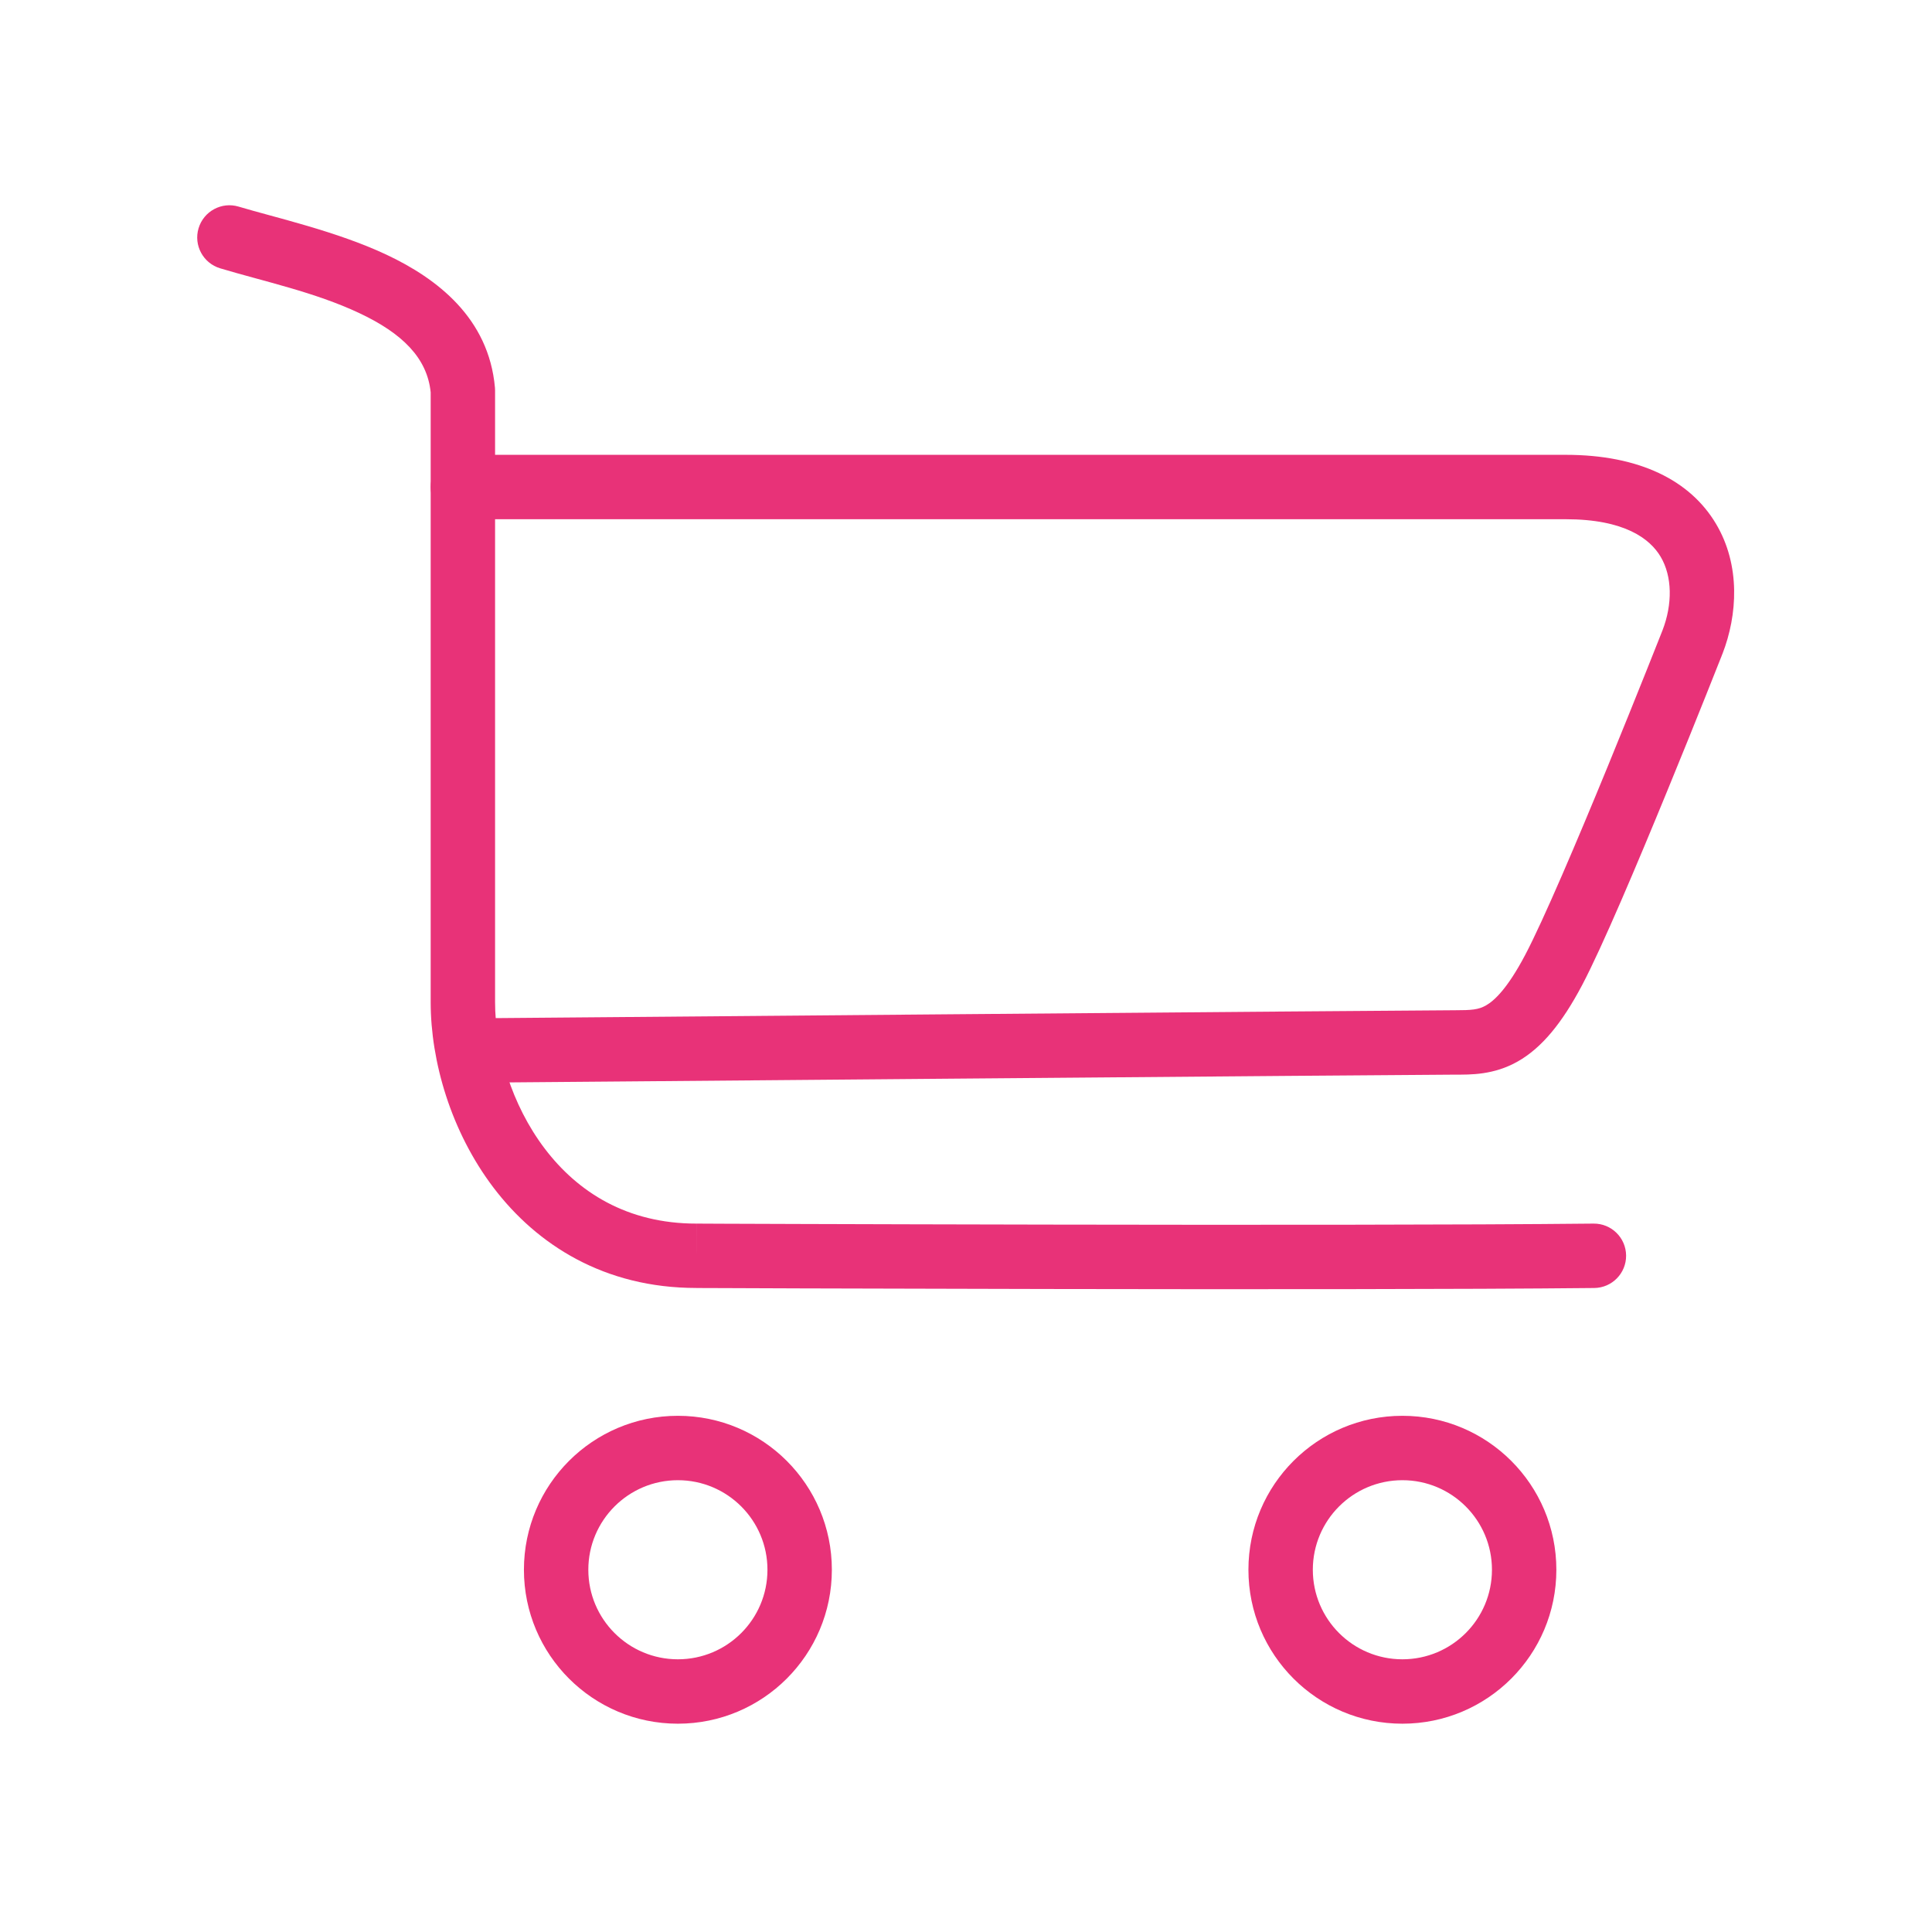
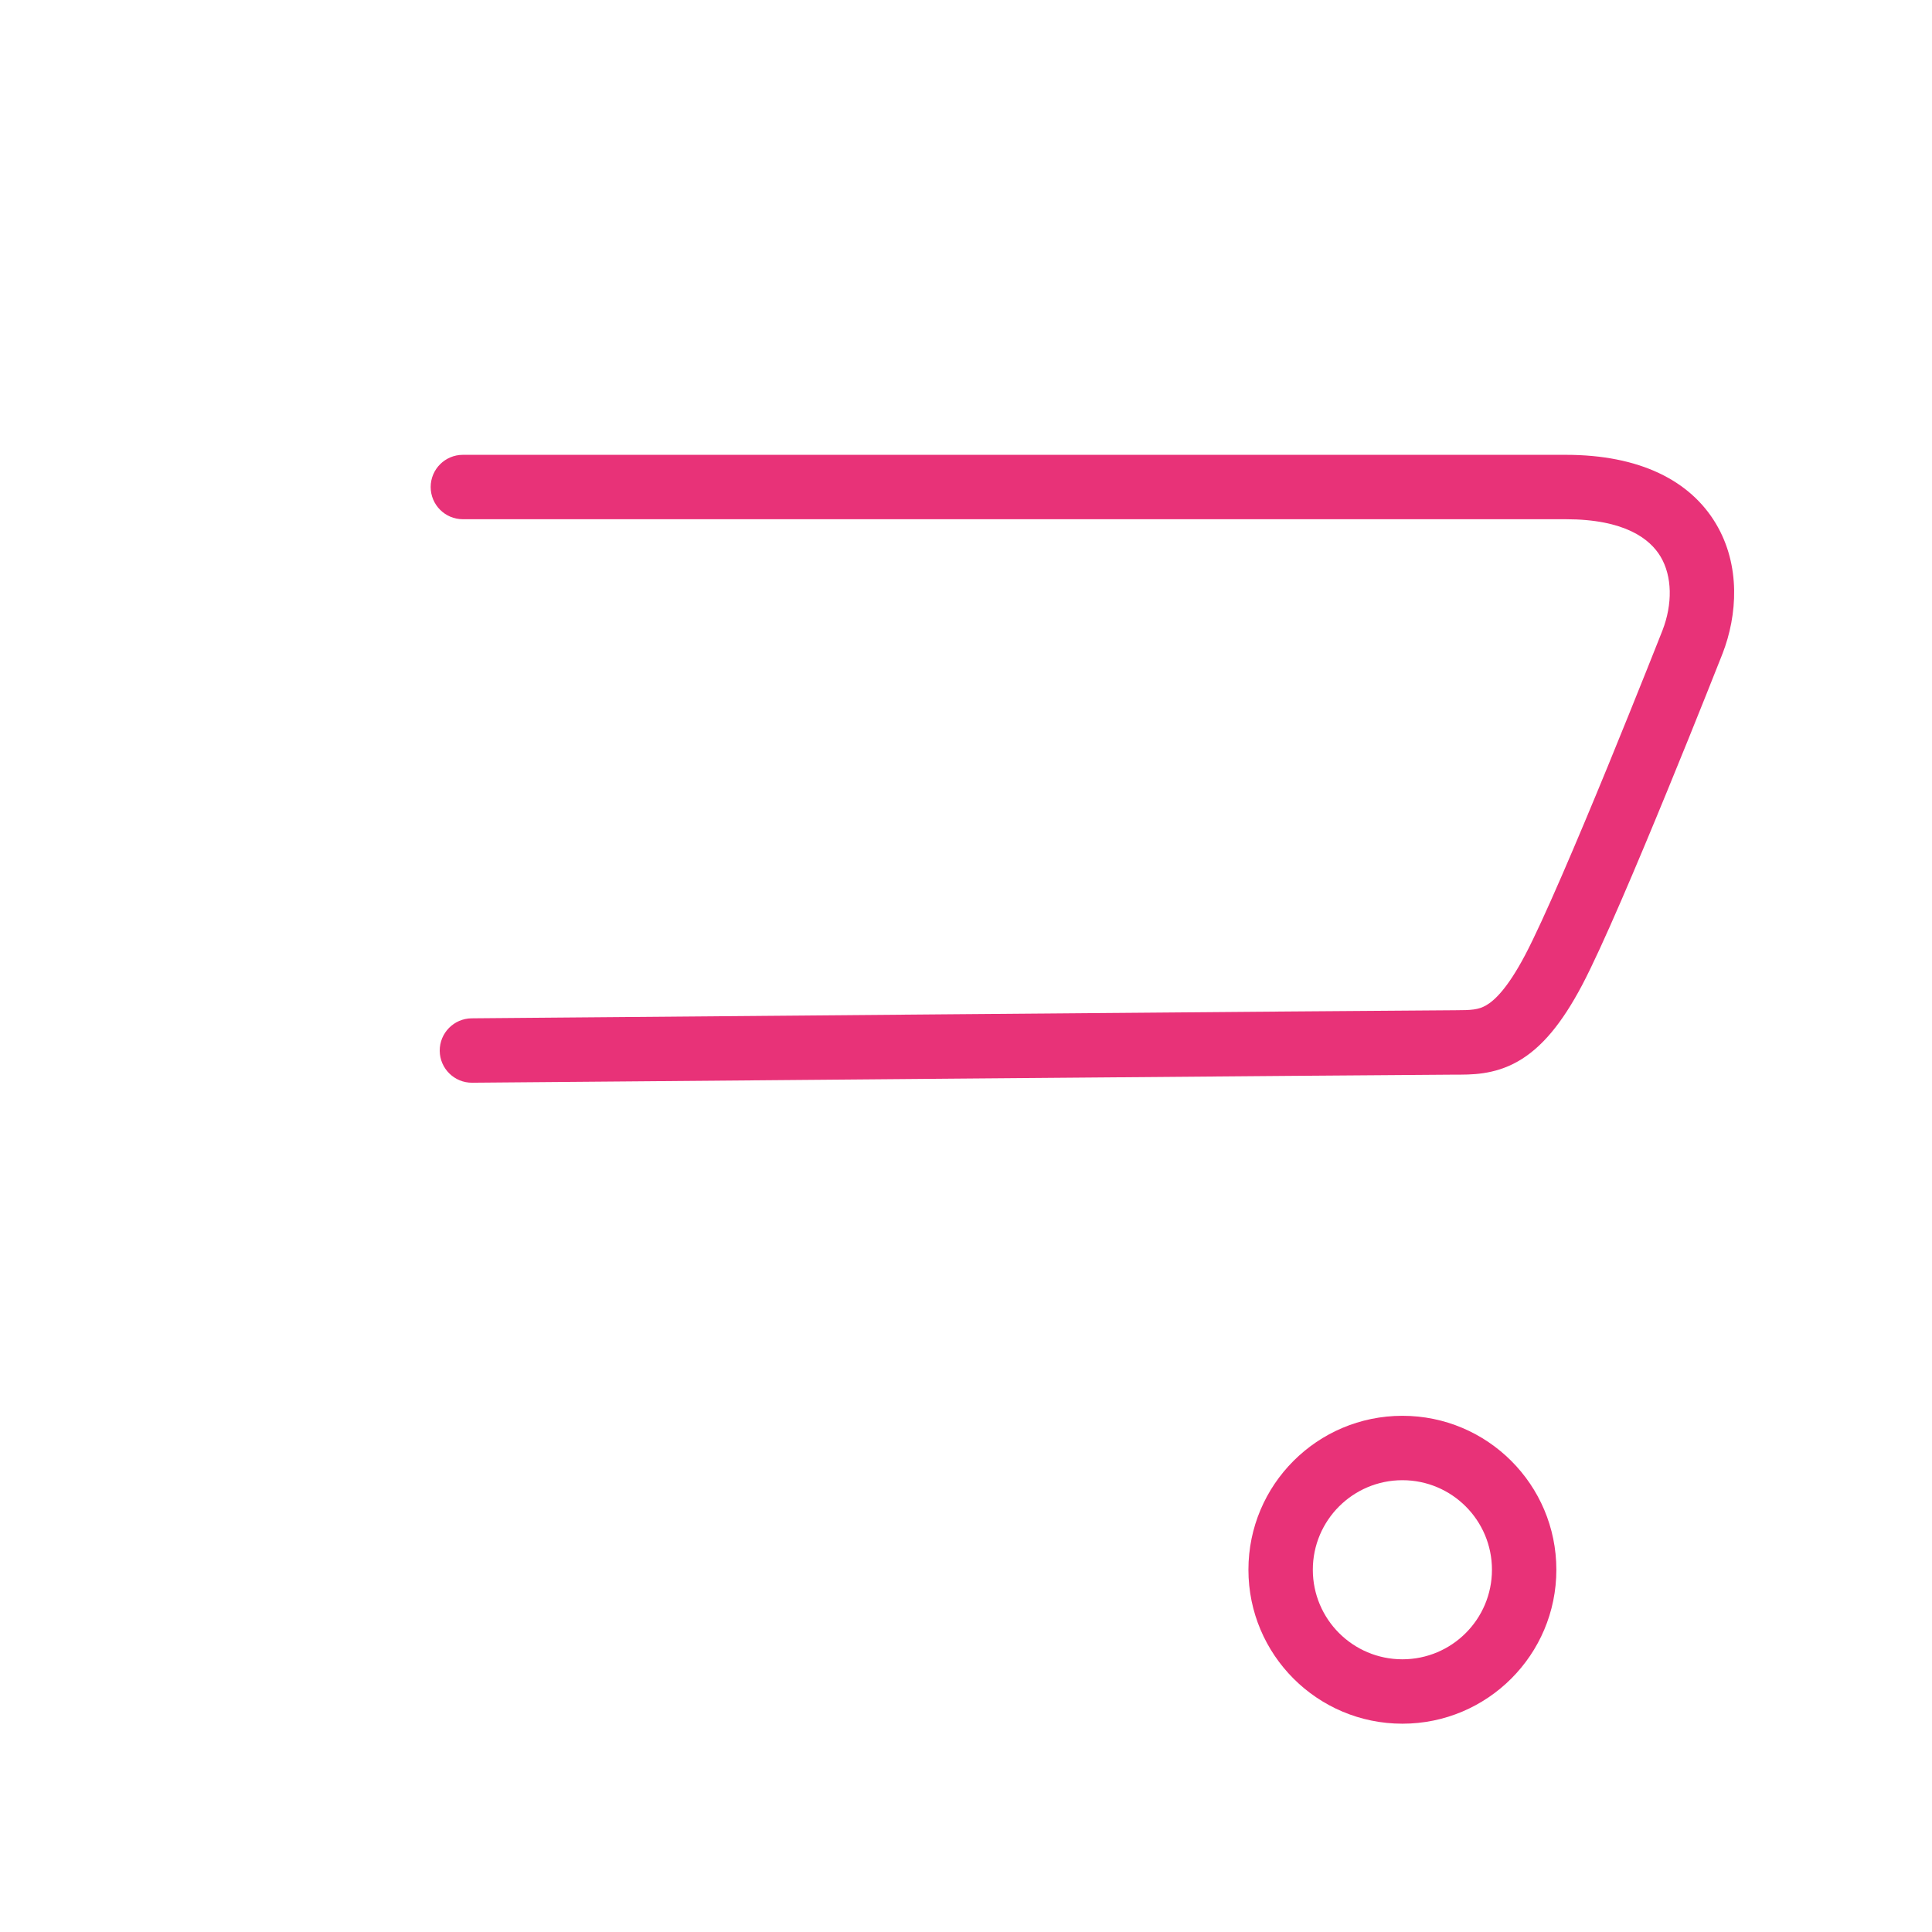
<svg xmlns="http://www.w3.org/2000/svg" width="60" height="60" viewBox="0 0 60 60" fill="none">
-   <path d="M13.375 31.125V12.184C13.267 11.116 12.494 10.351 11.153 9.721C9.779 9.074 8.198 8.741 6.838 8.333C6.309 8.174 6.008 7.617 6.167 7.088C6.326 6.559 6.883 6.258 7.412 6.417C8.552 6.759 10.452 7.18 12.005 7.911C13.579 8.652 15.178 9.879 15.371 12.036C15.374 12.066 15.375 12.095 15.375 12.125V31.125C15.375 32.547 15.875 34.3 16.921 35.676C17.944 37.022 19.476 38 21.625 38H21.629L21.625 38.888V38.989L21.63 38H21.686C21.724 38 21.78 38.001 21.854 38.001C22.001 38.002 22.218 38.003 22.497 38.004C23.055 38.006 23.861 38.008 24.852 38.012C26.837 38.018 29.568 38.026 32.549 38.031C38.513 38.042 45.475 38.042 49.489 38C50.041 37.994 50.494 38.437 50.5 38.989C50.506 39.541 50.063 39.994 49.511 40C45.483 40.042 38.508 40.042 32.545 40.031C29.563 40.026 26.832 40.018 24.847 40.012C23.854 40.008 23.047 40.005 22.489 40.003C22.21 40.002 21.993 40.002 21.846 40.001C21.772 40.001 21.715 40 21.678 40H21.621V39.999C18.772 39.998 16.68 38.664 15.329 36.887C14 35.138 13.375 32.953 13.375 31.125Z" fill="#E83278" />
  <path d="M48.625 14.125C50.916 14.125 52.49 14.919 53.292 16.268C54.06 17.56 53.958 19.103 53.495 20.299L53.493 20.304L53.492 20.306C53.492 20.307 53.491 20.308 53.49 20.31C53.489 20.314 53.486 20.32 53.483 20.327C53.477 20.342 53.469 20.365 53.457 20.395C53.434 20.454 53.4 20.54 53.355 20.651C53.267 20.874 53.141 21.193 52.984 21.584C52.672 22.365 52.243 23.431 51.776 24.567C50.853 26.817 49.756 29.415 49.135 30.592C48.504 31.787 47.874 32.544 47.14 32.962C46.389 33.39 45.666 33.374 45.188 33.374C44.698 33.374 37.072 33.436 29.559 33.499C25.804 33.53 22.081 33.562 19.296 33.586C17.904 33.598 16.745 33.607 15.935 33.614C15.531 33.618 15.214 33.62 14.997 33.622C14.889 33.623 14.806 33.623 14.75 33.624C14.722 33.624 14.701 33.625 14.687 33.625H14.665C14.113 33.63 13.661 33.186 13.656 32.634C13.652 32.082 14.095 31.63 14.648 31.625H14.669C14.683 31.625 14.704 31.624 14.732 31.624C14.788 31.623 14.871 31.623 14.979 31.622C15.196 31.62 15.514 31.618 15.919 31.614C16.729 31.607 17.887 31.598 19.279 31.586C22.064 31.562 25.788 31.53 29.542 31.499C37.046 31.436 44.687 31.374 45.188 31.374C45.7 31.374 45.914 31.358 46.149 31.224C46.402 31.08 46.809 30.712 47.365 29.658C47.931 28.586 48.991 26.09 49.927 23.809C50.39 22.679 50.816 21.619 51.127 20.842C51.282 20.453 51.409 20.136 51.496 19.915C51.54 19.805 51.574 19.718 51.597 19.66C51.608 19.631 51.617 19.609 51.623 19.594C51.626 19.587 51.628 19.581 51.63 19.577C51.944 18.765 51.936 17.901 51.572 17.289C51.242 16.734 50.459 16.125 48.625 16.125C35.249 16.125 25.208 16.125 14.375 16.125C13.823 16.125 13.375 15.677 13.375 15.125C13.375 14.573 13.823 14.125 14.375 14.125C25.208 14.125 35.249 14.125 48.625 14.125Z" fill="#E83278" />
  <path d="M46.334 48.75C46.334 47.214 45.089 45.969 43.553 45.969C42.017 45.969 40.771 47.214 40.771 48.75C40.771 50.286 42.017 51.531 43.553 51.531C45.089 51.531 46.334 50.286 46.334 48.75ZM48.334 48.75C48.334 51.391 46.193 53.531 43.553 53.531C40.912 53.531 38.771 51.391 38.771 48.75C38.771 46.109 40.912 43.969 43.553 43.969C46.193 43.969 48.334 46.109 48.334 48.75Z" fill="#E83278" />
-   <path d="M23.834 48.75C23.834 47.214 22.589 45.969 21.052 45.969C19.517 45.969 18.271 47.214 18.271 48.75C18.271 50.286 19.517 51.531 21.052 51.531C22.589 51.531 23.834 50.286 23.834 48.75ZM25.834 48.75C25.834 51.391 23.693 53.531 21.052 53.531C18.412 53.531 16.271 51.391 16.271 48.75C16.271 46.109 18.412 43.969 21.052 43.969C23.693 43.969 25.834 46.109 25.834 48.75Z" fill="#E83278" />
</svg>